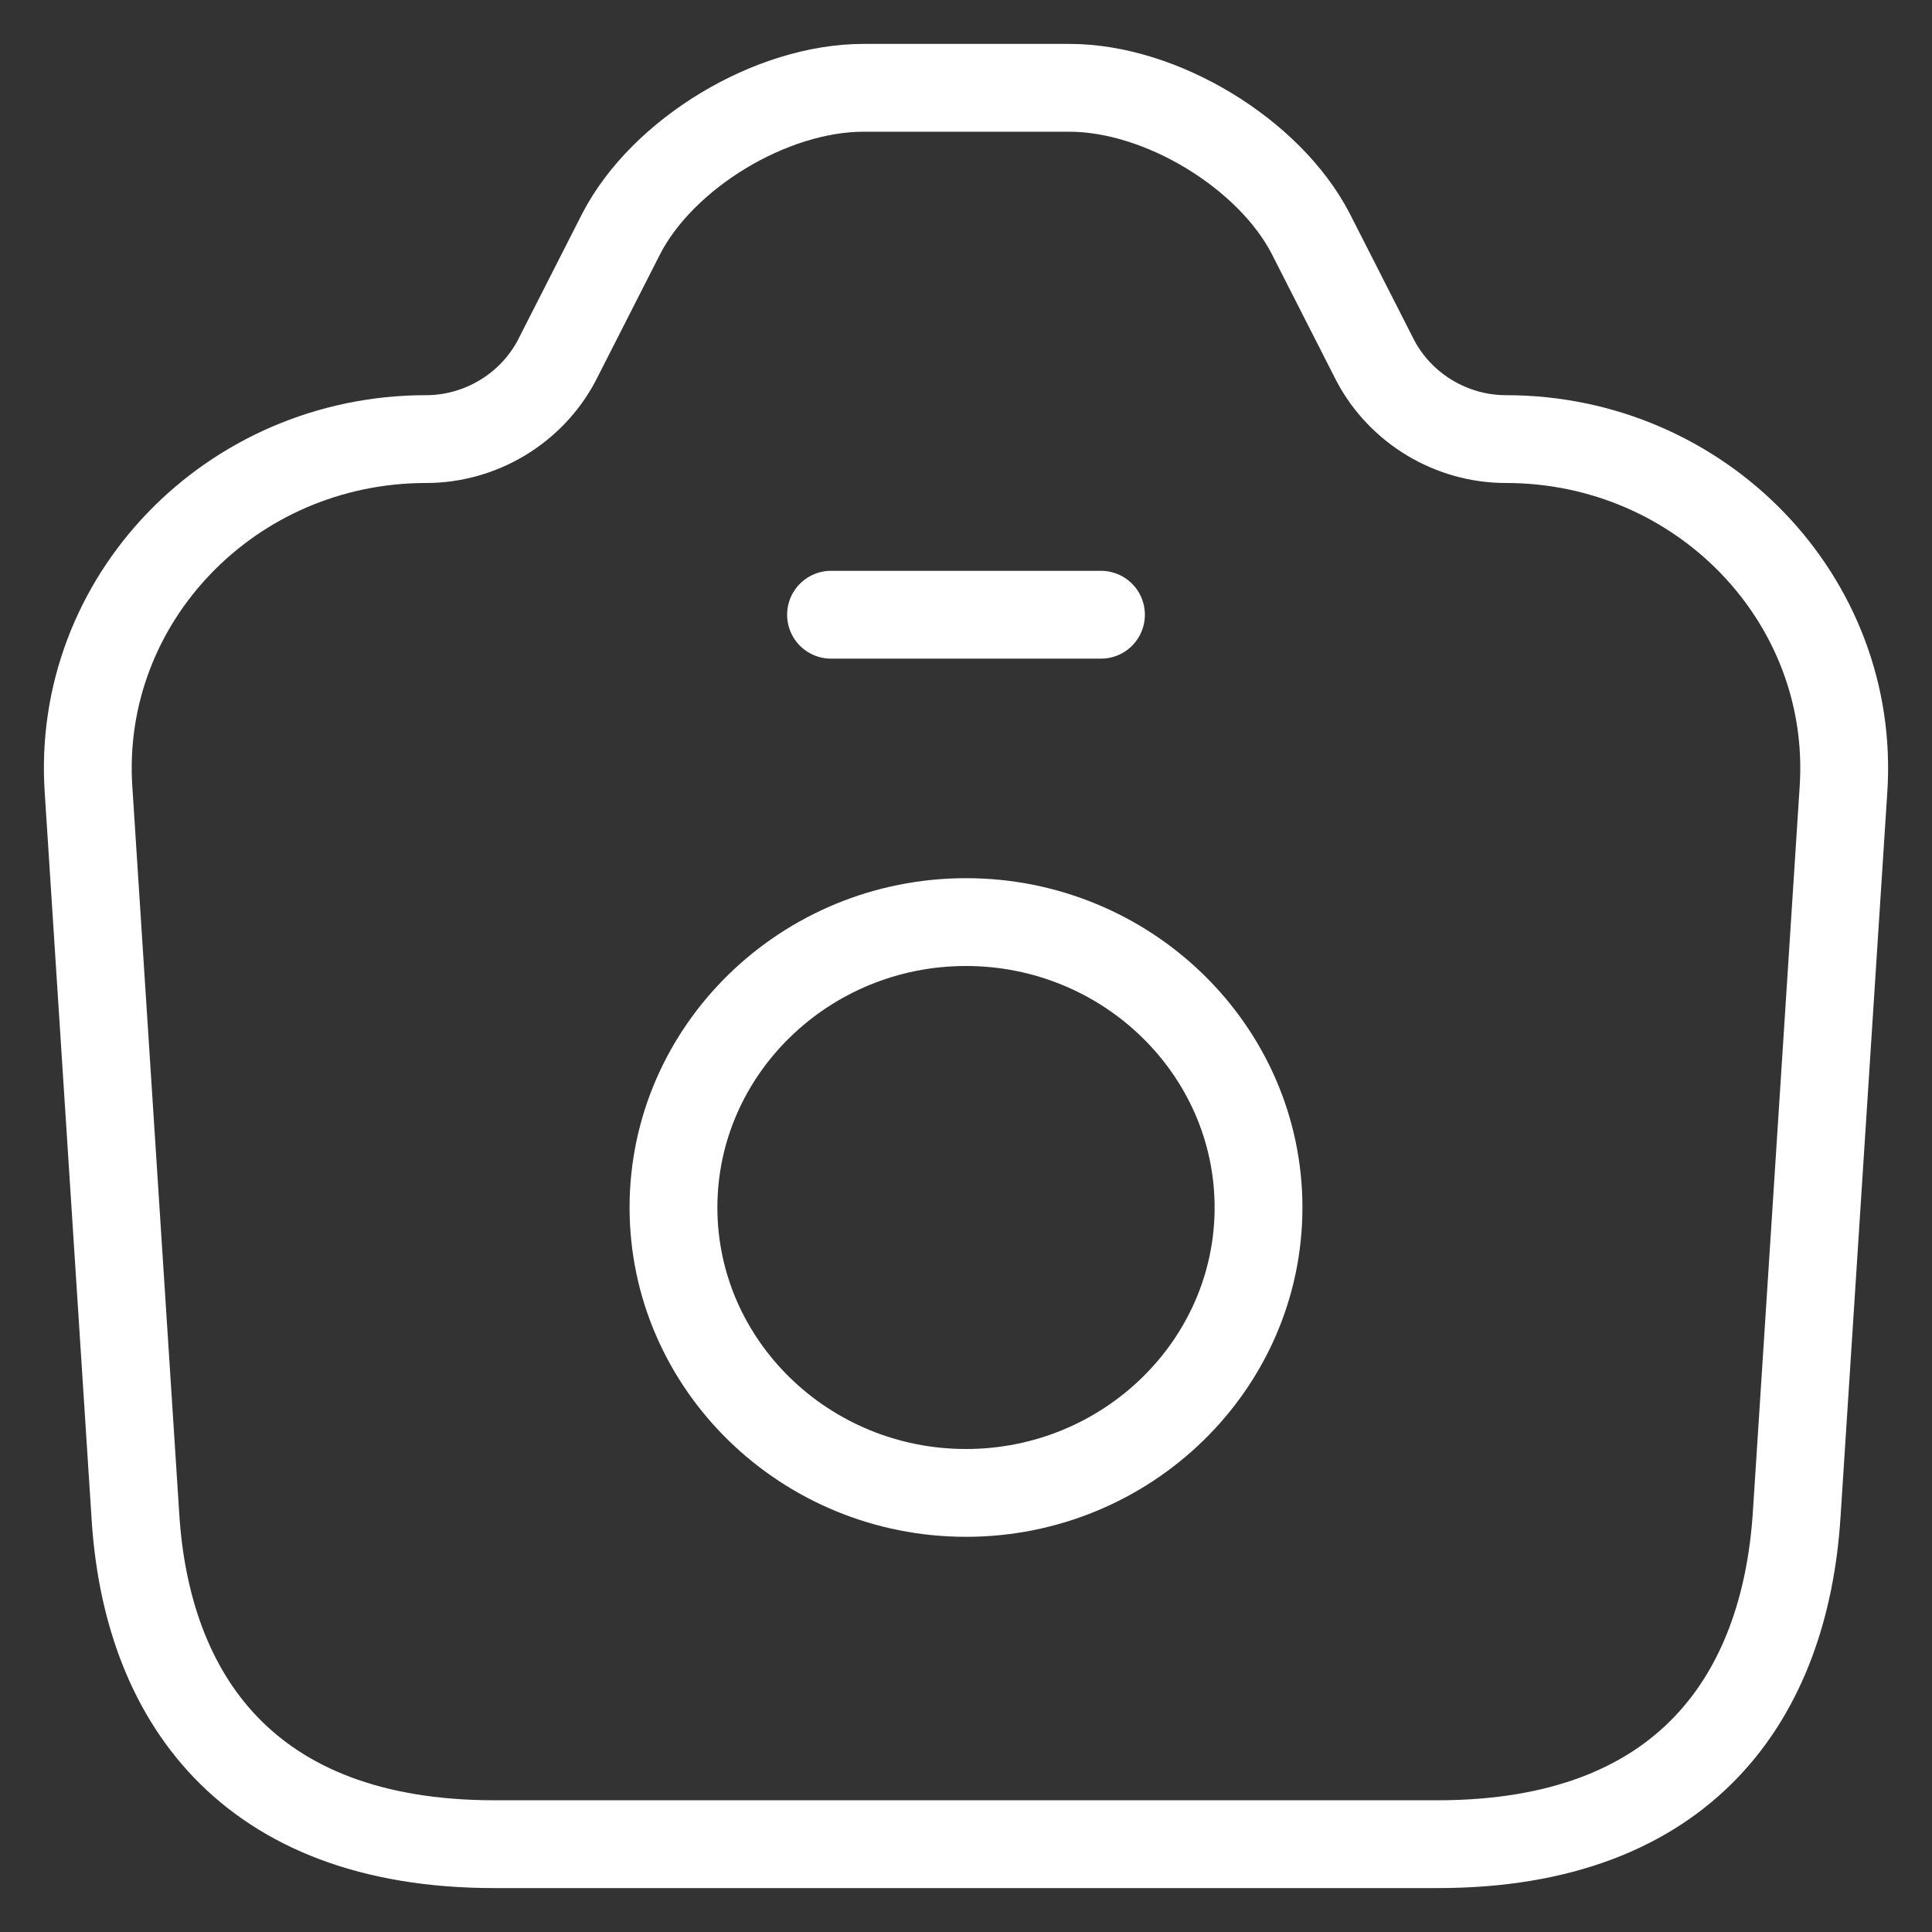
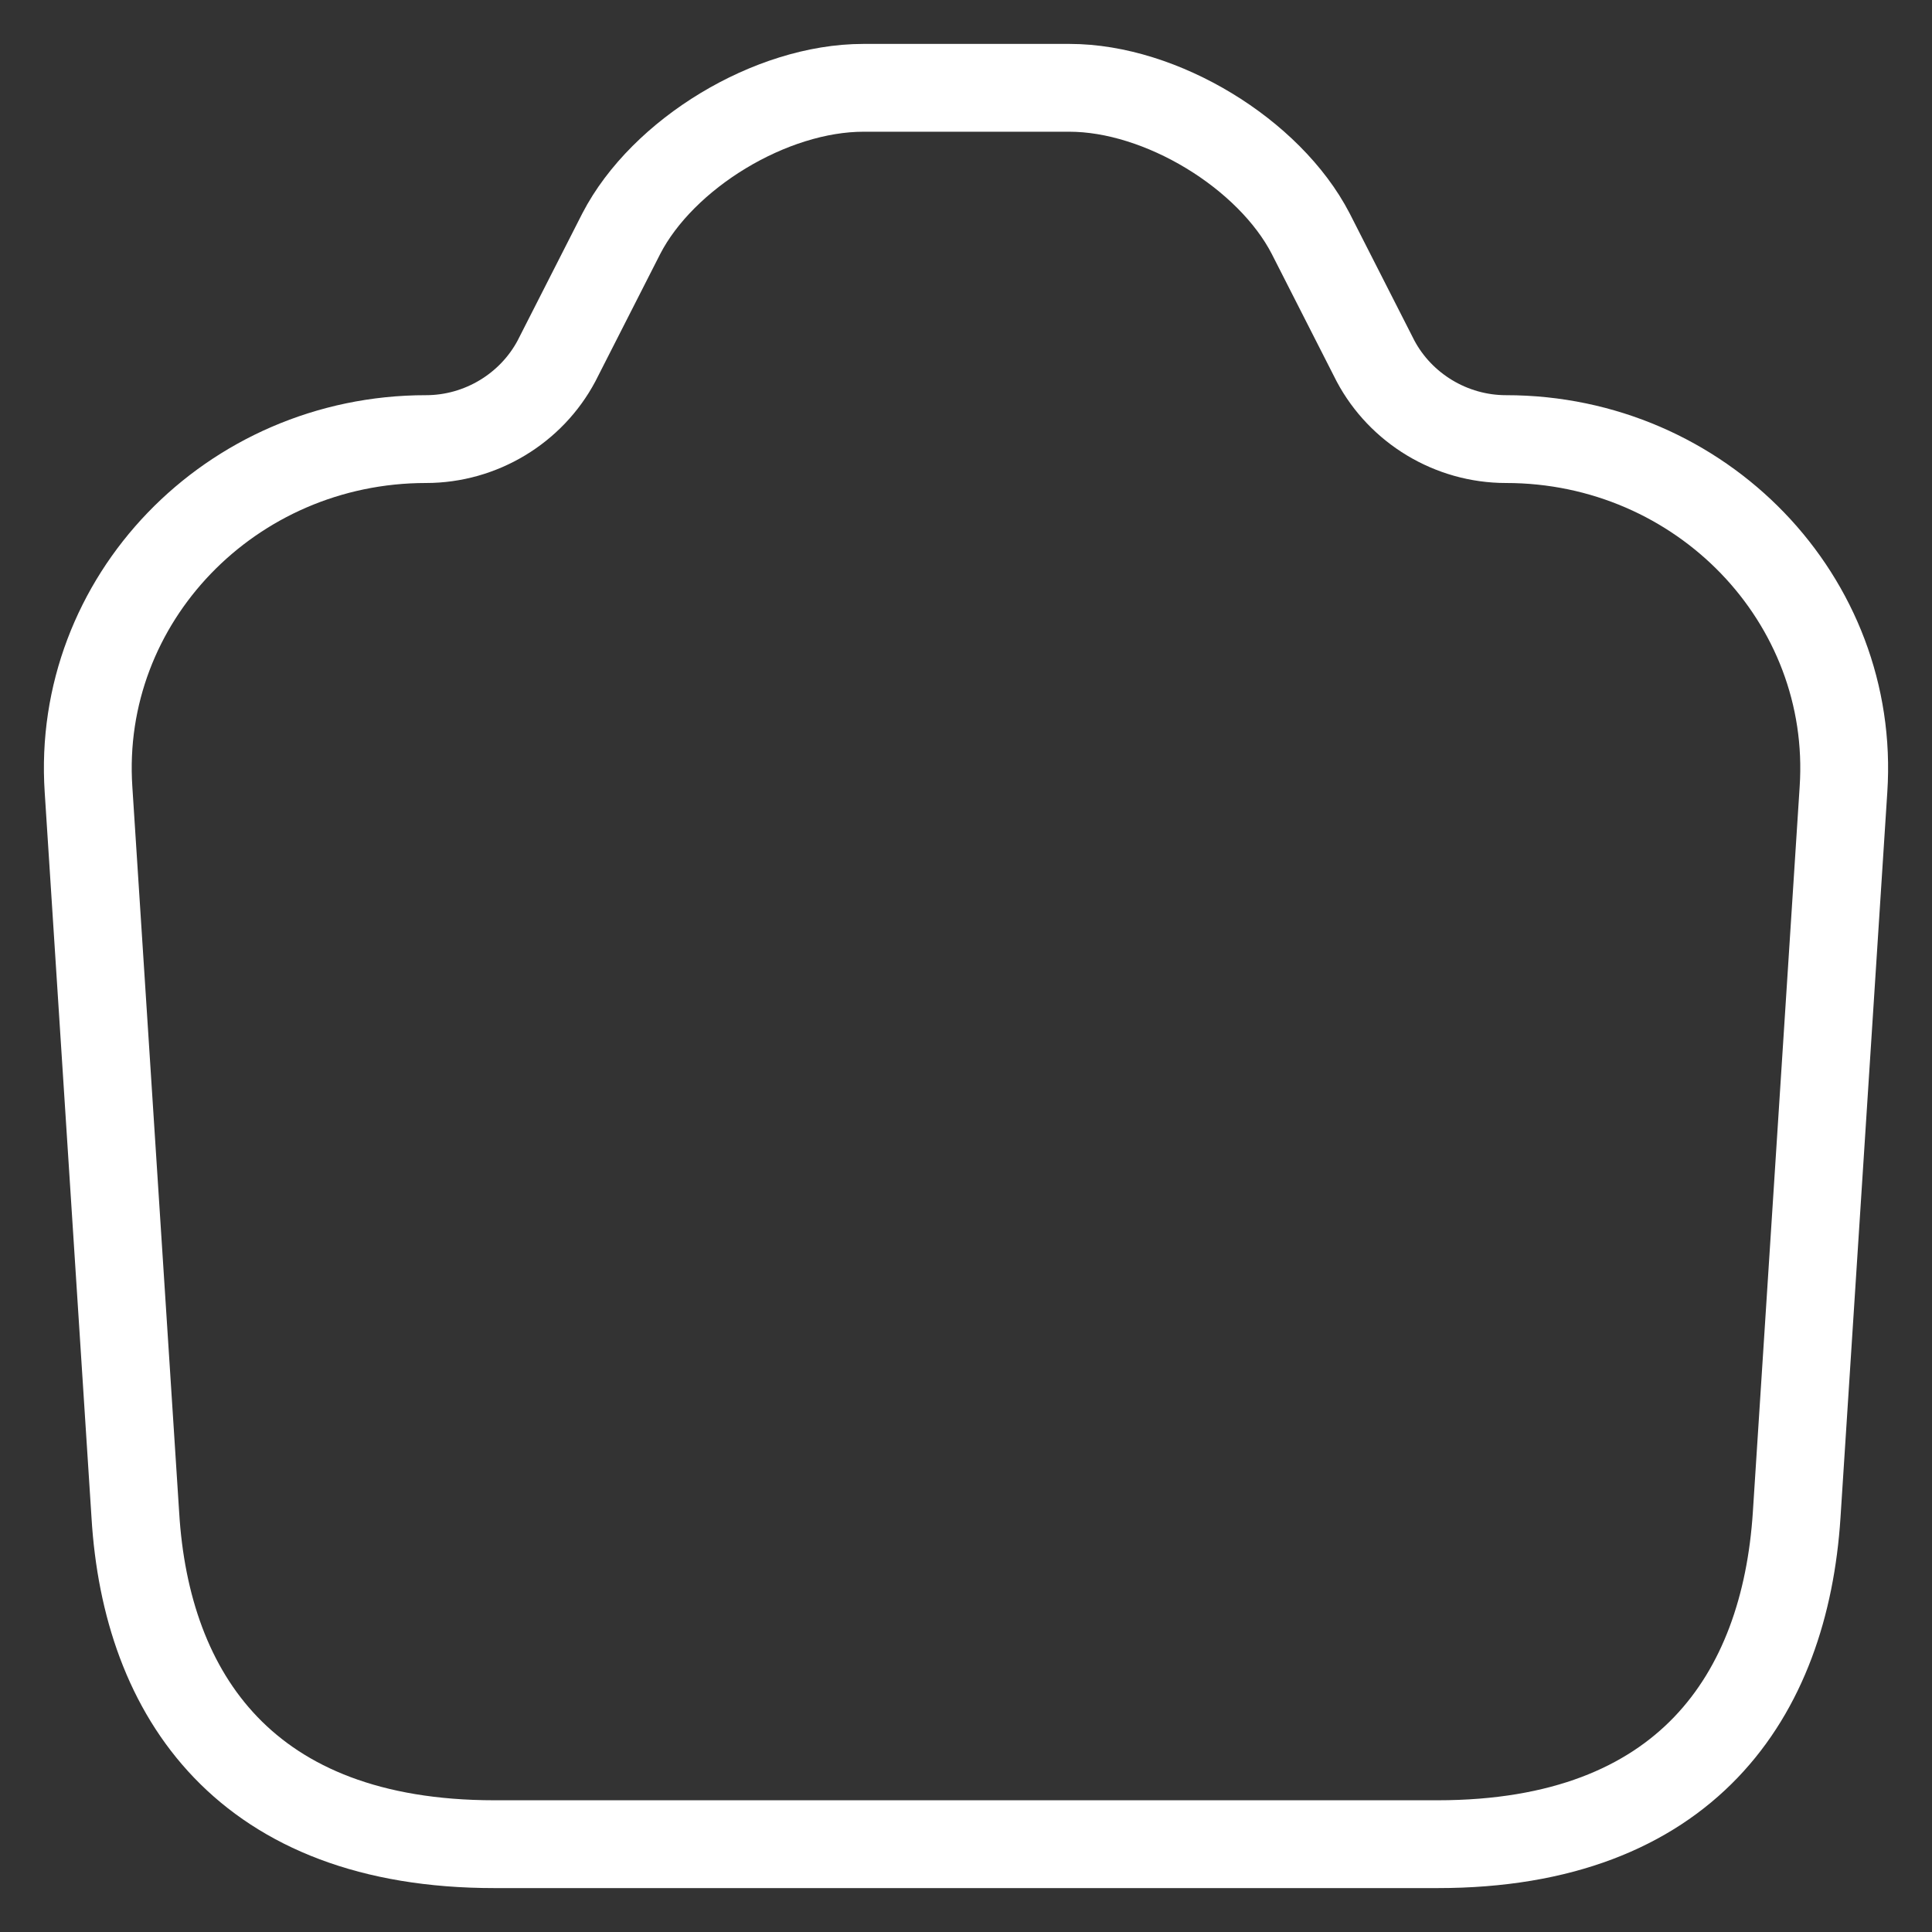
<svg xmlns="http://www.w3.org/2000/svg" width="22" height="22" viewBox="0 0 22 22" fill="none">
  <rect x="0" y="0" width="22" height="22" fill="#333333" stroke="none" />
  <path d="M5.63 21H16.37C19.198 21 20.326 19.31 20.459 17.25L20.992 8.99C21.135 6.83 19.373 5 17.149 5C16.524 5 15.95 4.65 15.663 4.11L14.925 2.66C14.454 1.75 13.224 1 12.178 1H9.832C8.776 1 7.546 1.75 7.075 2.66L6.337 4.11C6.05 4.65 5.476 5 4.851 5C2.627 5 0.865 6.83 1.008 8.99L1.541 17.25C1.664 19.31 2.802 21 5.63 21Z" stroke="white" stroke-linecap="round" stroke-linejoin="round" />
-   <path d="M9.463 7H12.537" stroke="white" stroke-linecap="round" stroke-linejoin="round" />
-   <path d="M11 17C12.834 17 14.331 15.54 14.331 13.75C14.331 11.96 12.834 10.5 11 10.5C9.165 10.5 7.669 11.96 7.669 13.75C7.669 15.54 9.165 17 11 17Z" stroke="white" stroke-linecap="round" stroke-linejoin="round" />
</svg>